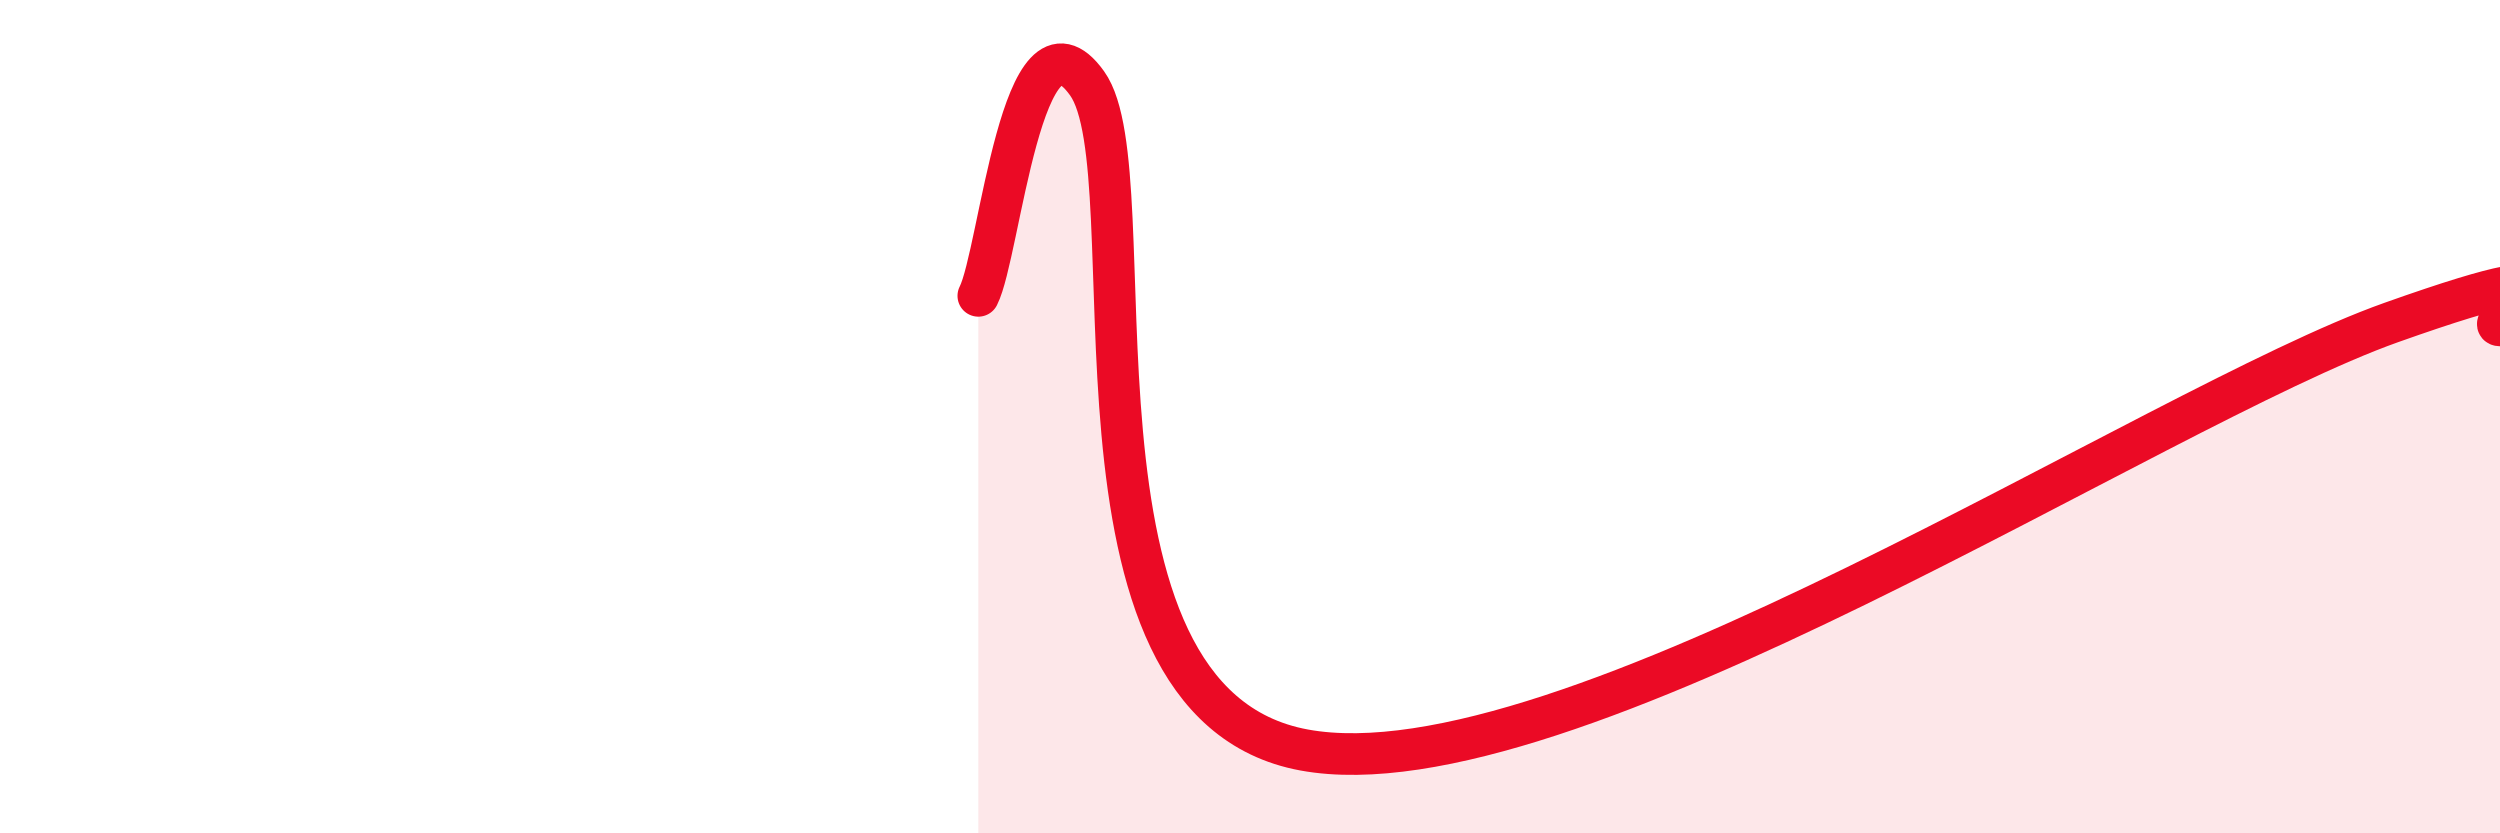
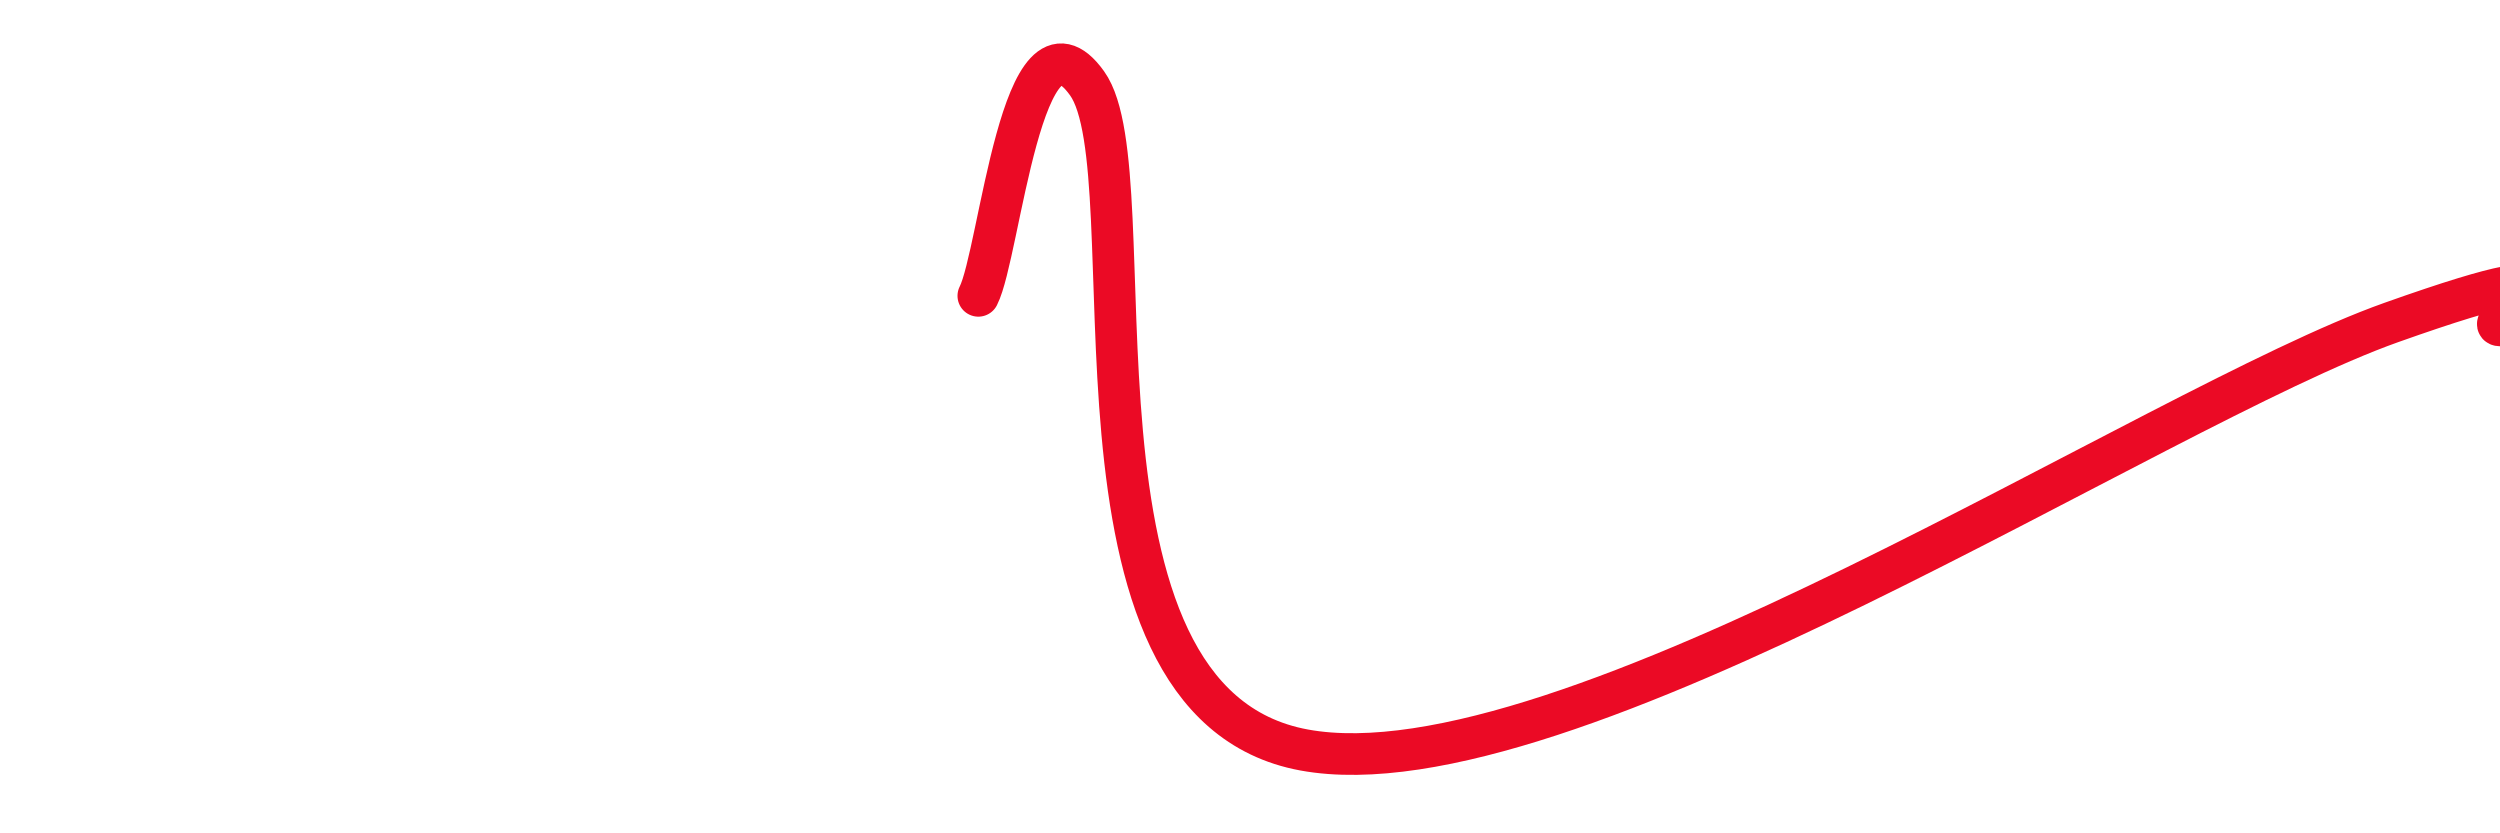
<svg xmlns="http://www.w3.org/2000/svg" width="60" height="20" viewBox="0 0 60 20">
-   <path d="M 23.48,7.1 C 24,6.08 24.53,-0.18 26.09,2 C 27.65,4.18 25.04,16.85 31.3,18 C 37.56,19.15 51.65,9.78 57.39,7.74 C 63.13,5.7 59.48,7.8 60,7.81L60 20L23.48 20Z" fill="#EB0A25" opacity="0.1" stroke-linecap="round" stroke-linejoin="round" />
  <path d="M 23.48,7.1 C 24,6.08 24.53,-0.18 26.09,2 C 27.65,4.18 25.04,16.85 31.3,18 C 37.56,19.15 51.65,9.78 57.39,7.74 C 63.13,5.7 59.48,7.8 60,7.81" stroke="#EB0A25" stroke-width="1" fill="none" stroke-linecap="round" stroke-linejoin="round" />
</svg>